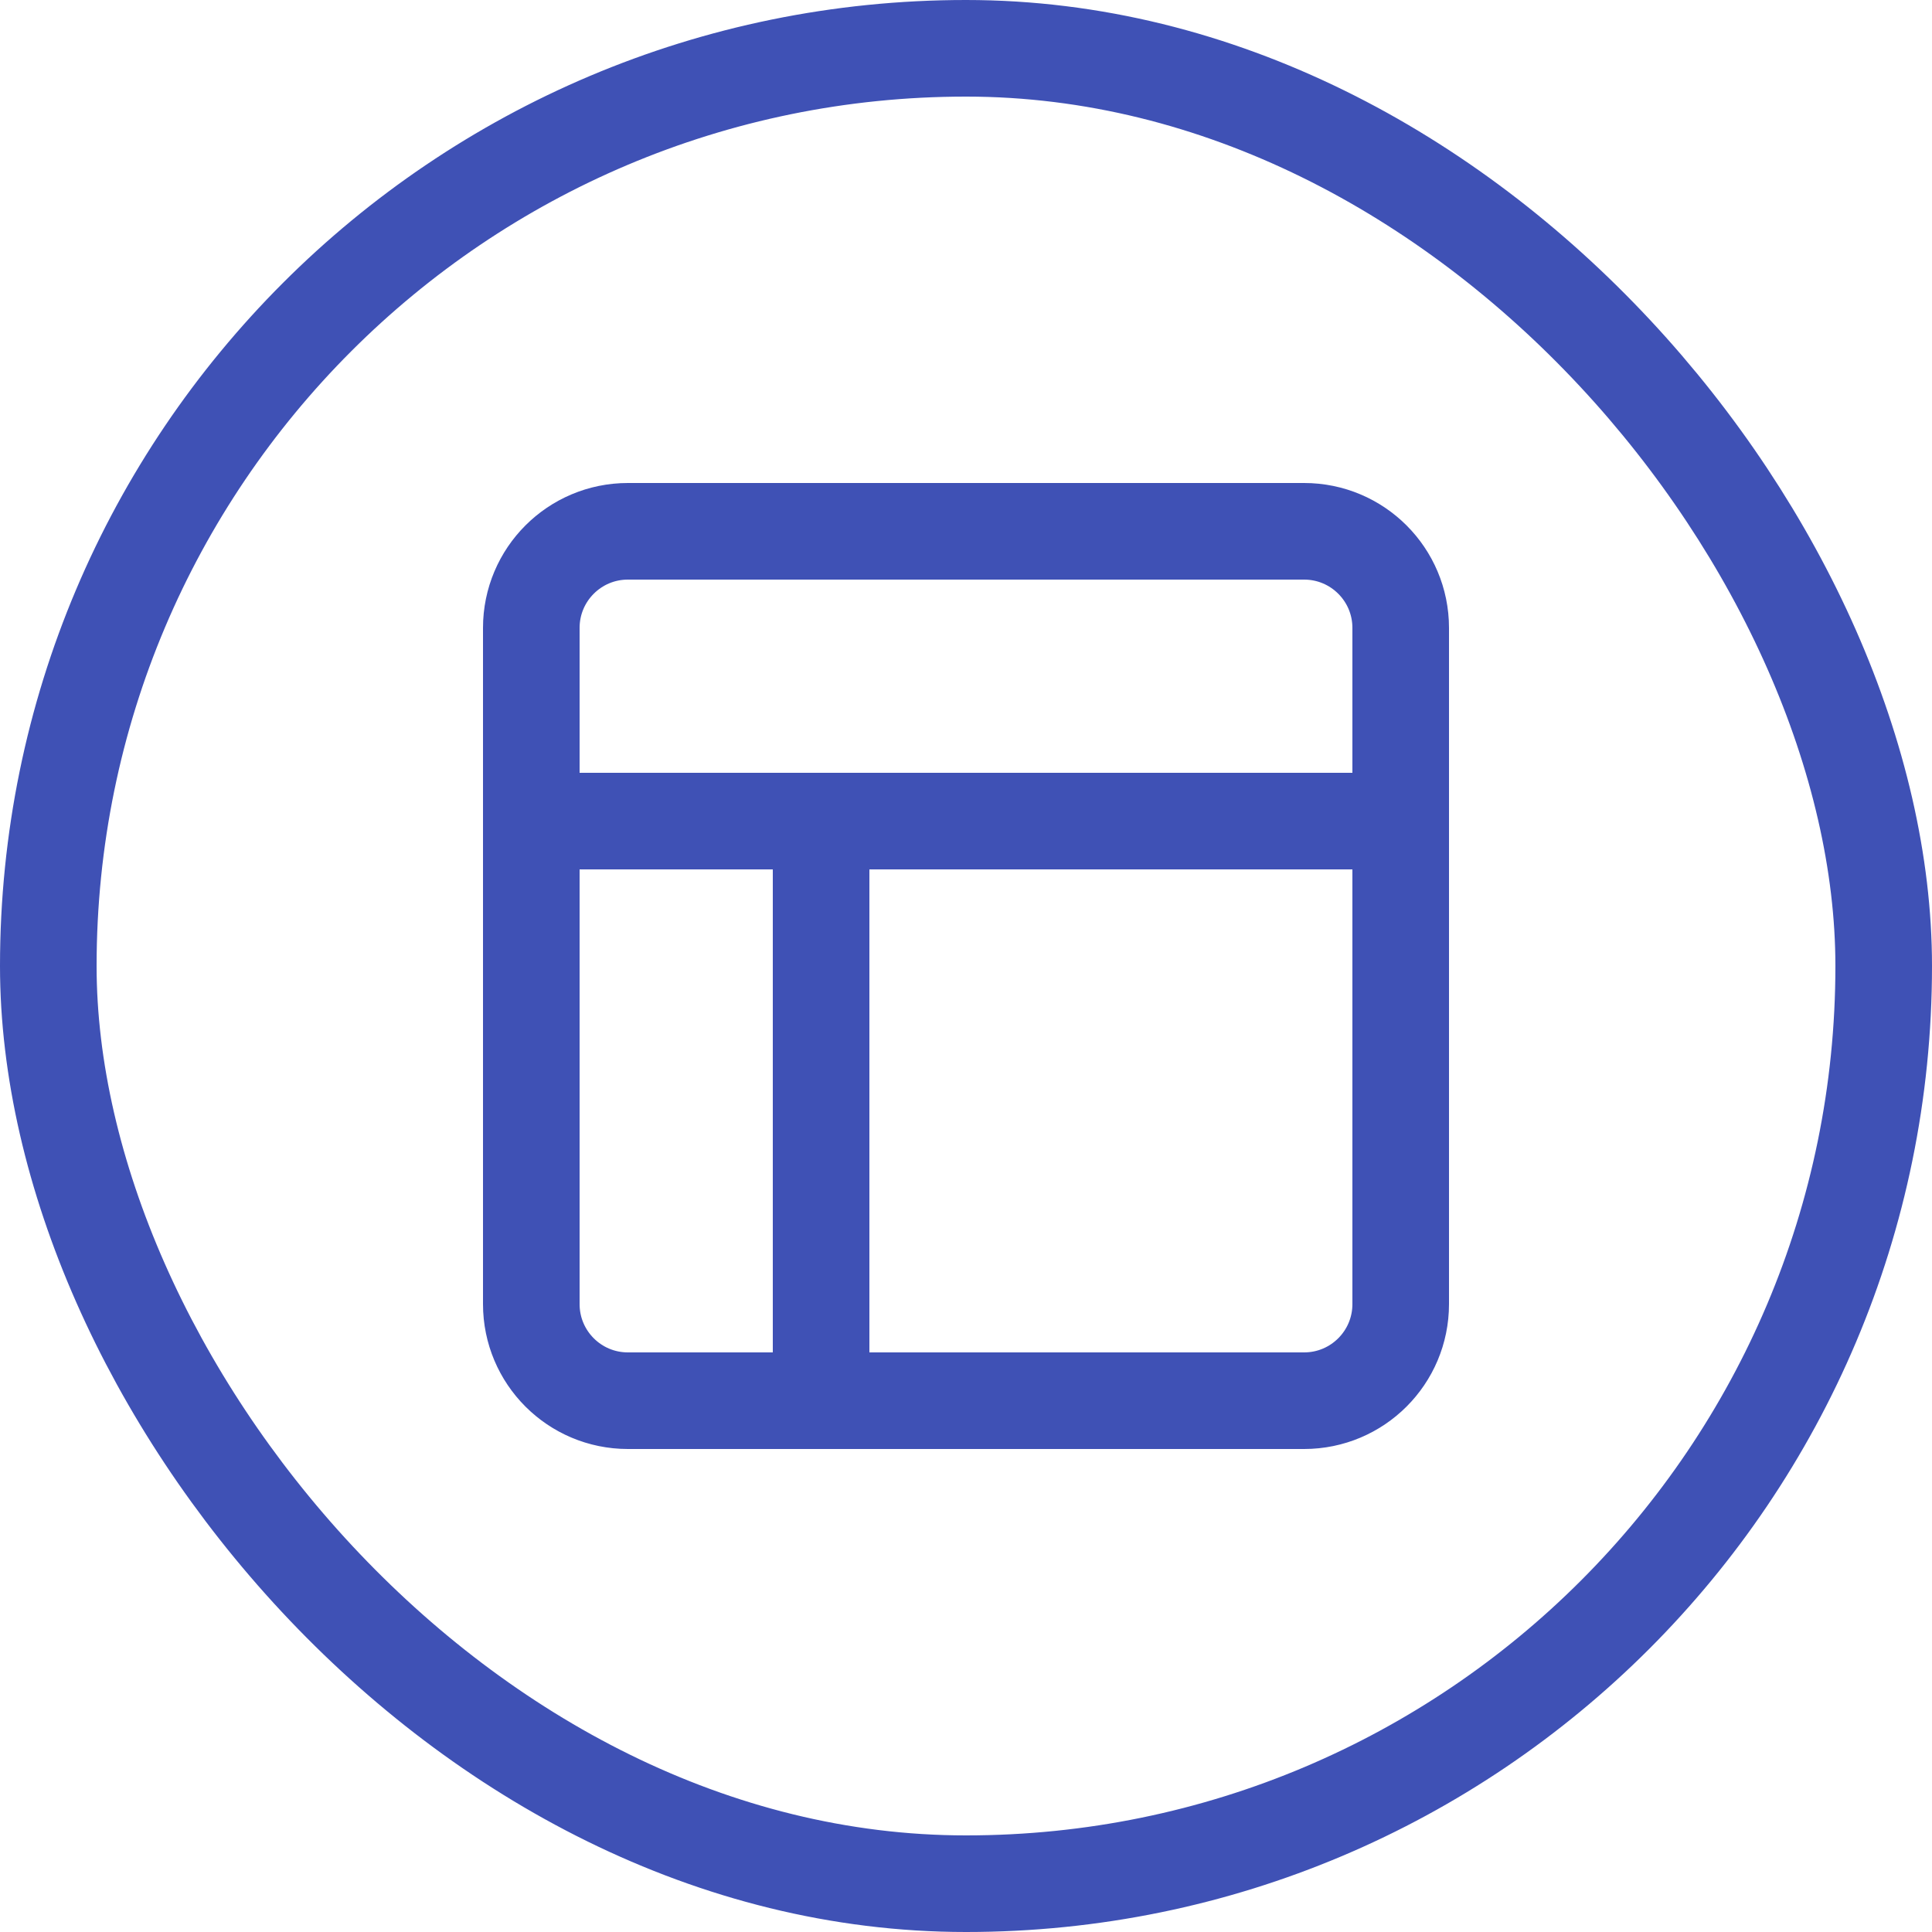
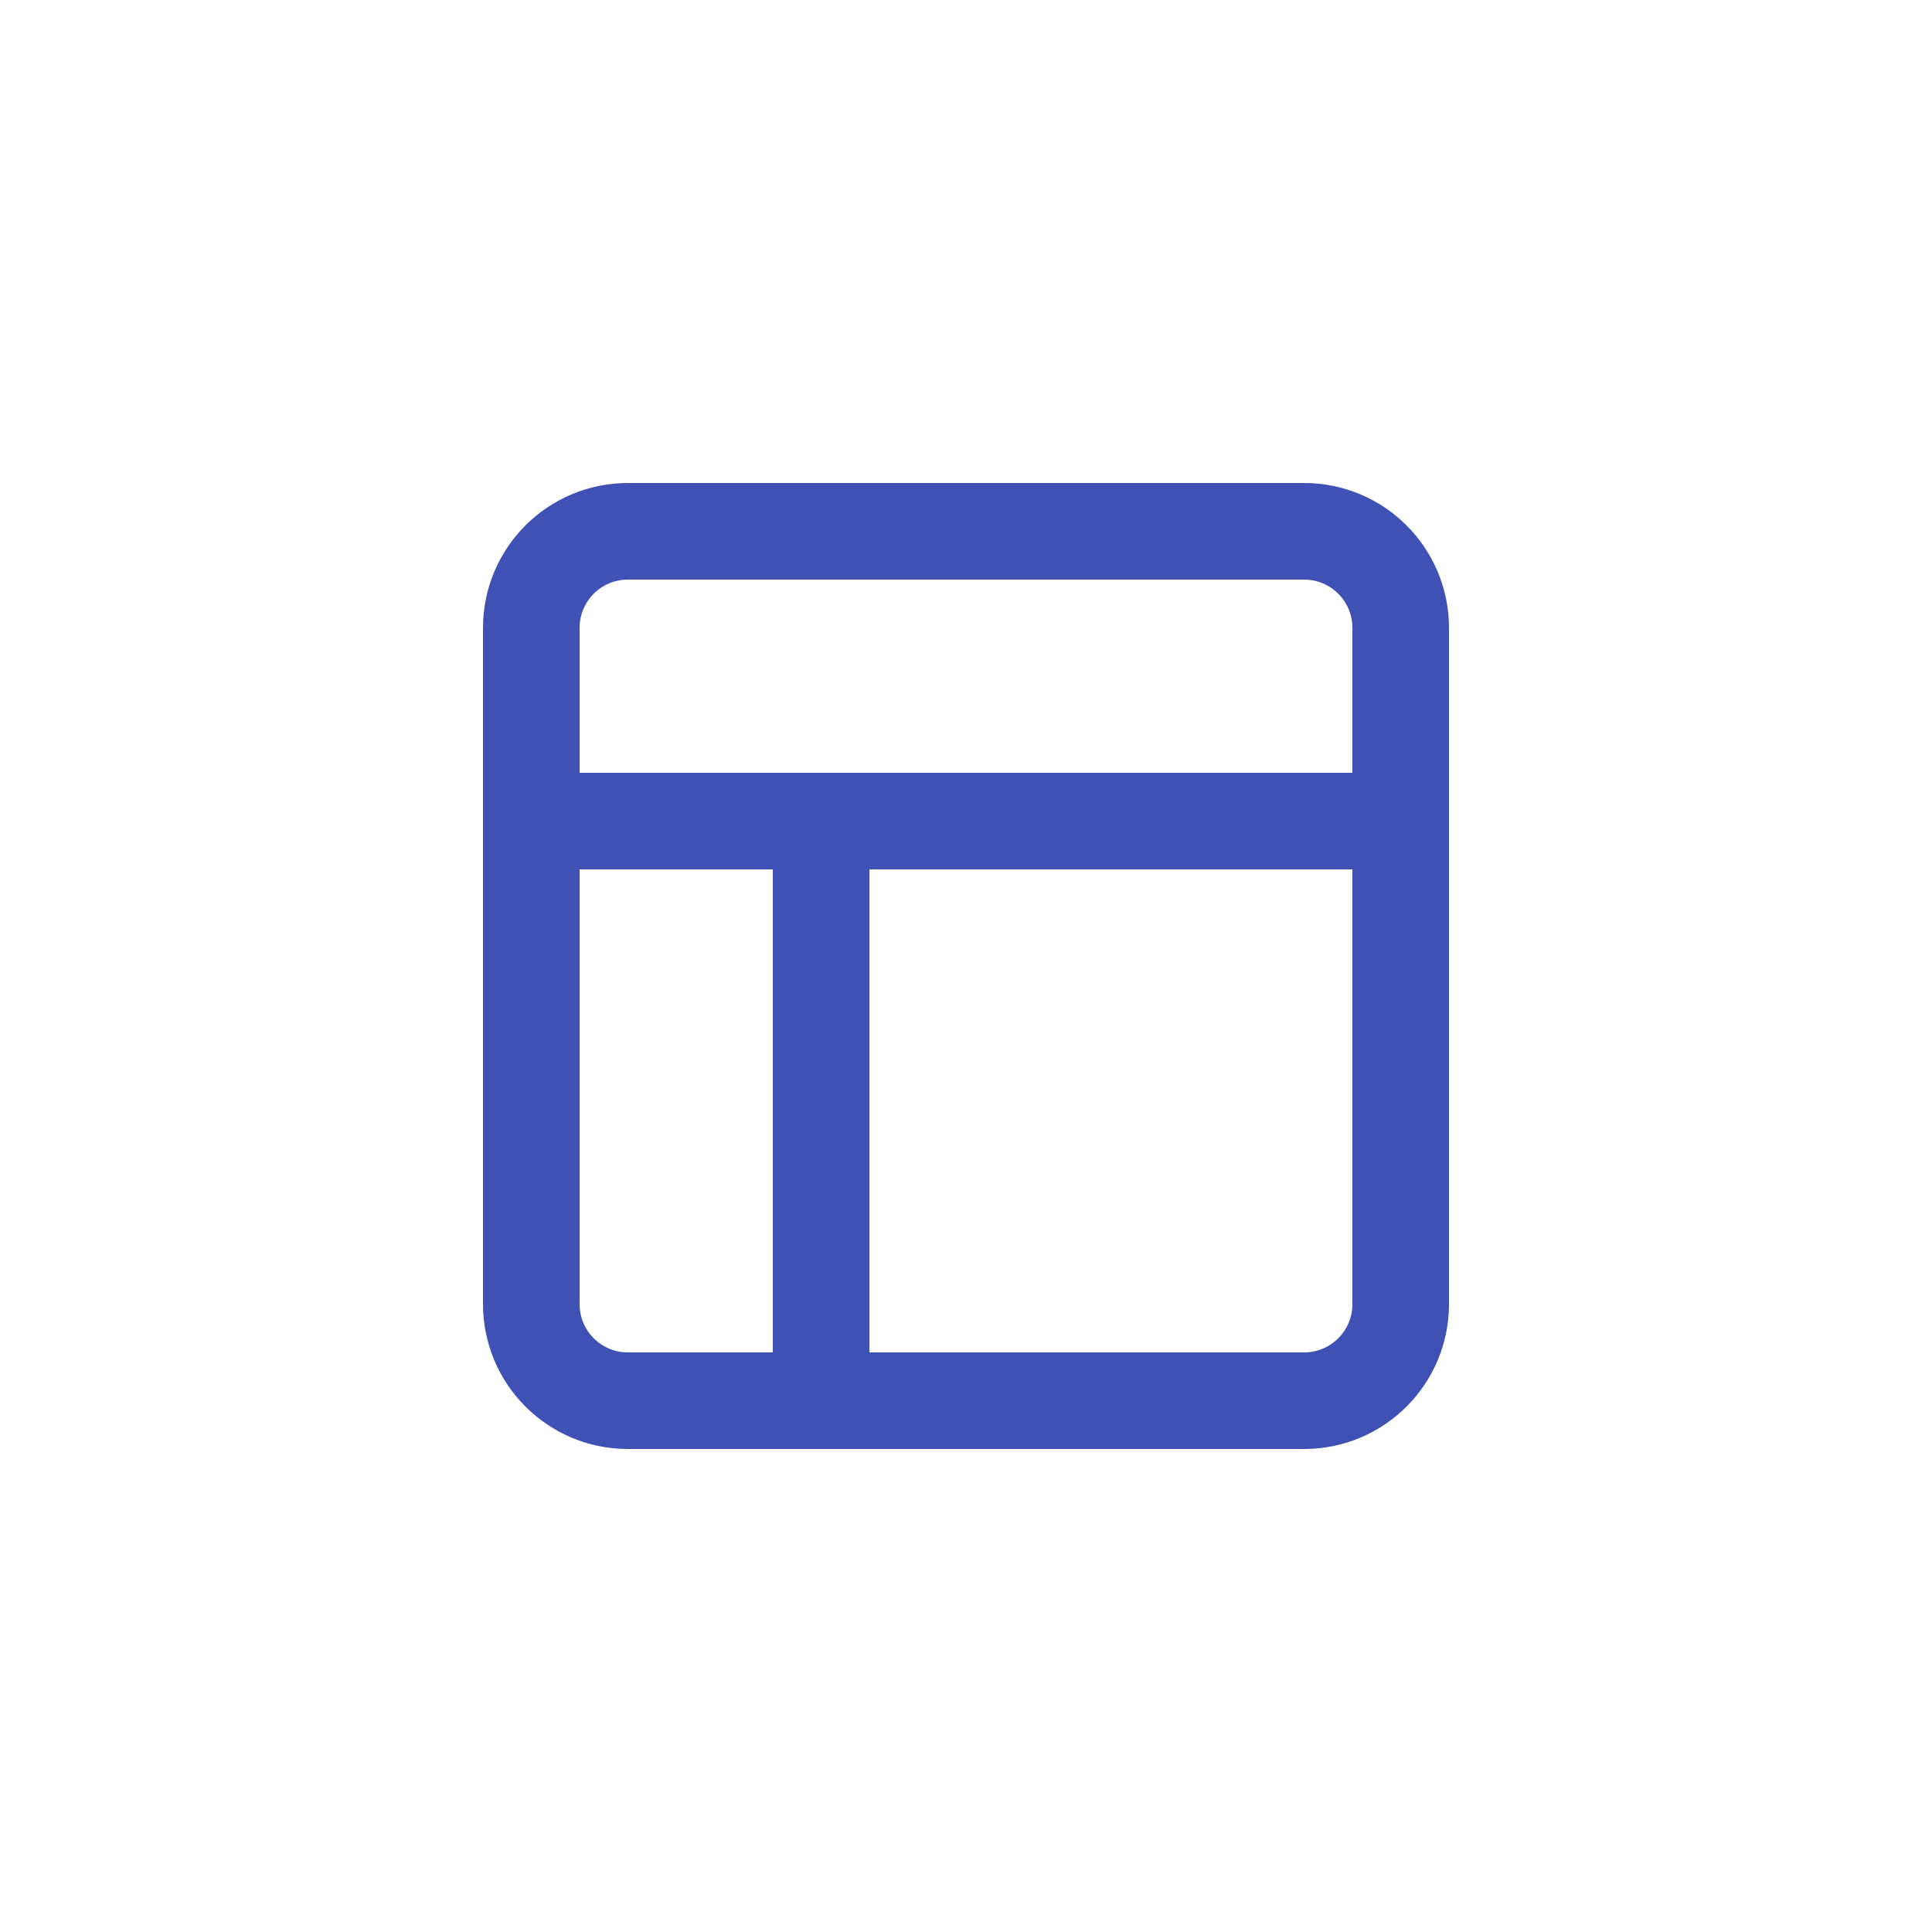
<svg xmlns="http://www.w3.org/2000/svg" width="40" height="40" viewBox="0 0 40 40" fill="none">
  <path d="M11 17H29M17 29V17M13 11H27C28.105 11 29 11.895 29 13V27C29 28.105 28.105 29 27 29H13C11.895 29 11 28.105 11 27V13C11 11.895 11.895 11 13 11Z" stroke="#3F51B5" stroke-width="2" stroke-linecap="round" stroke-linejoin="round" />
-   <rect x="1" y="1" width="38" height="38" rx="19" stroke="#3F51B5" stroke-width="2" />
</svg>